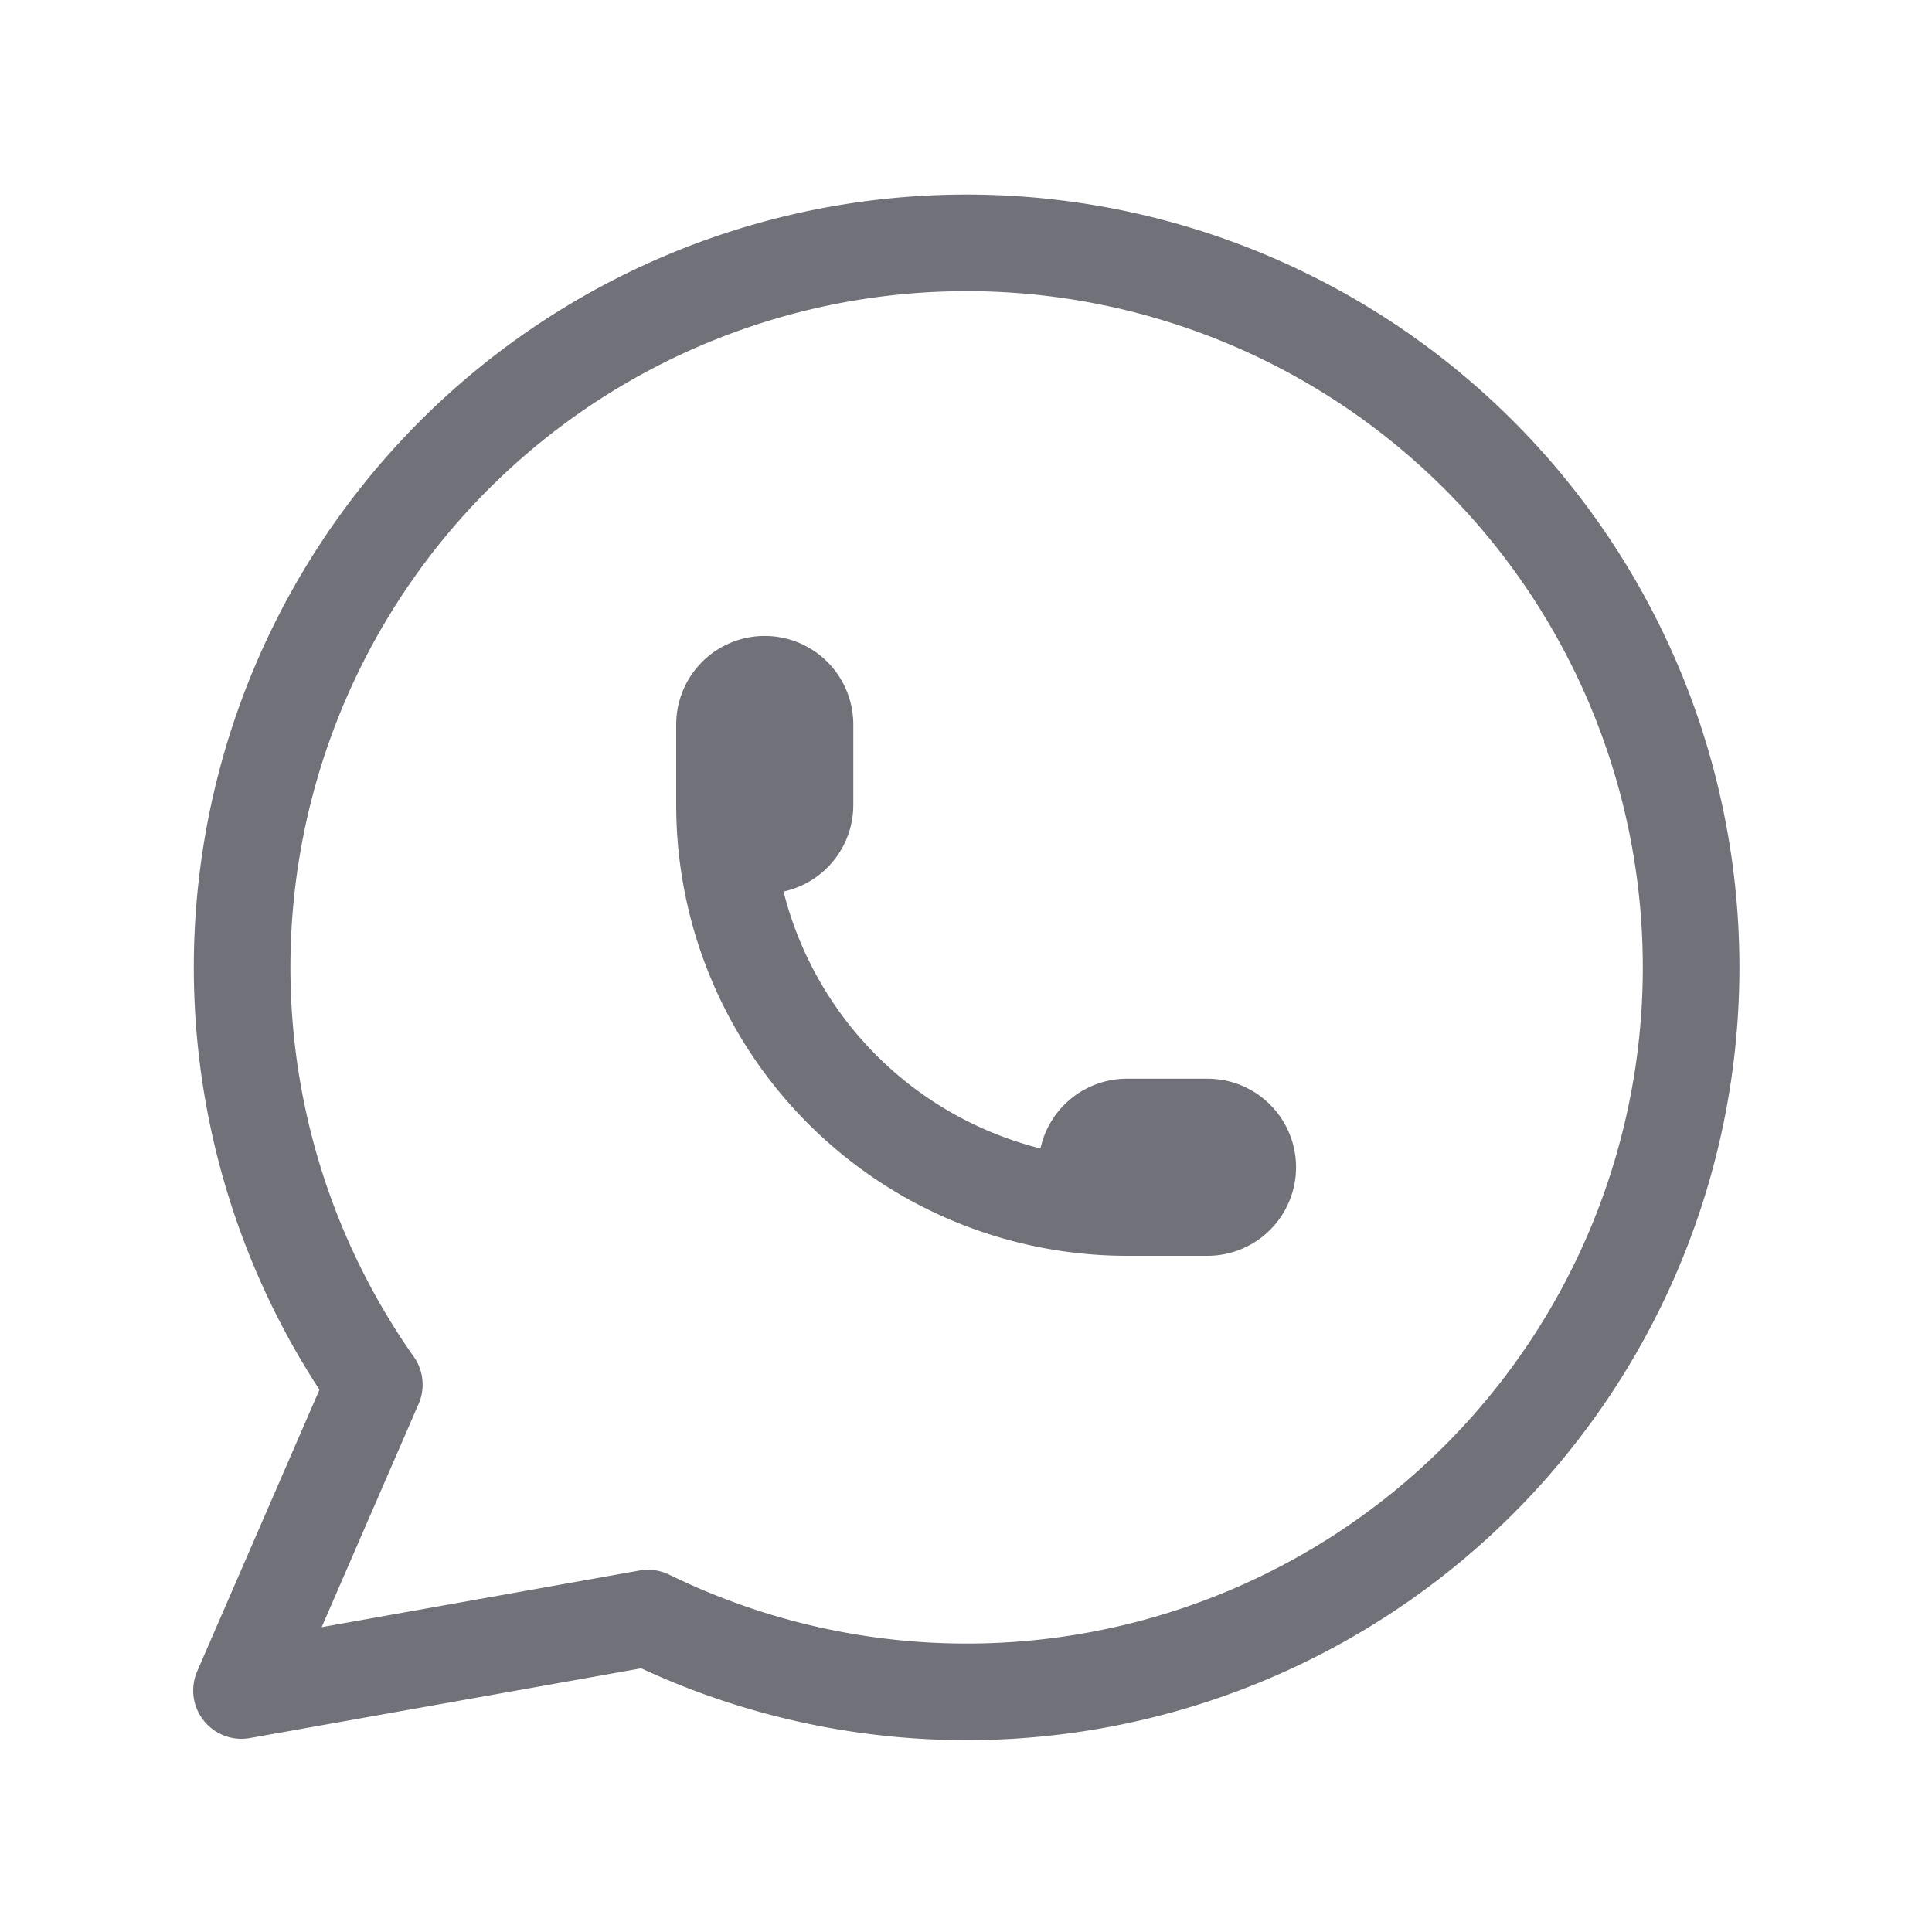
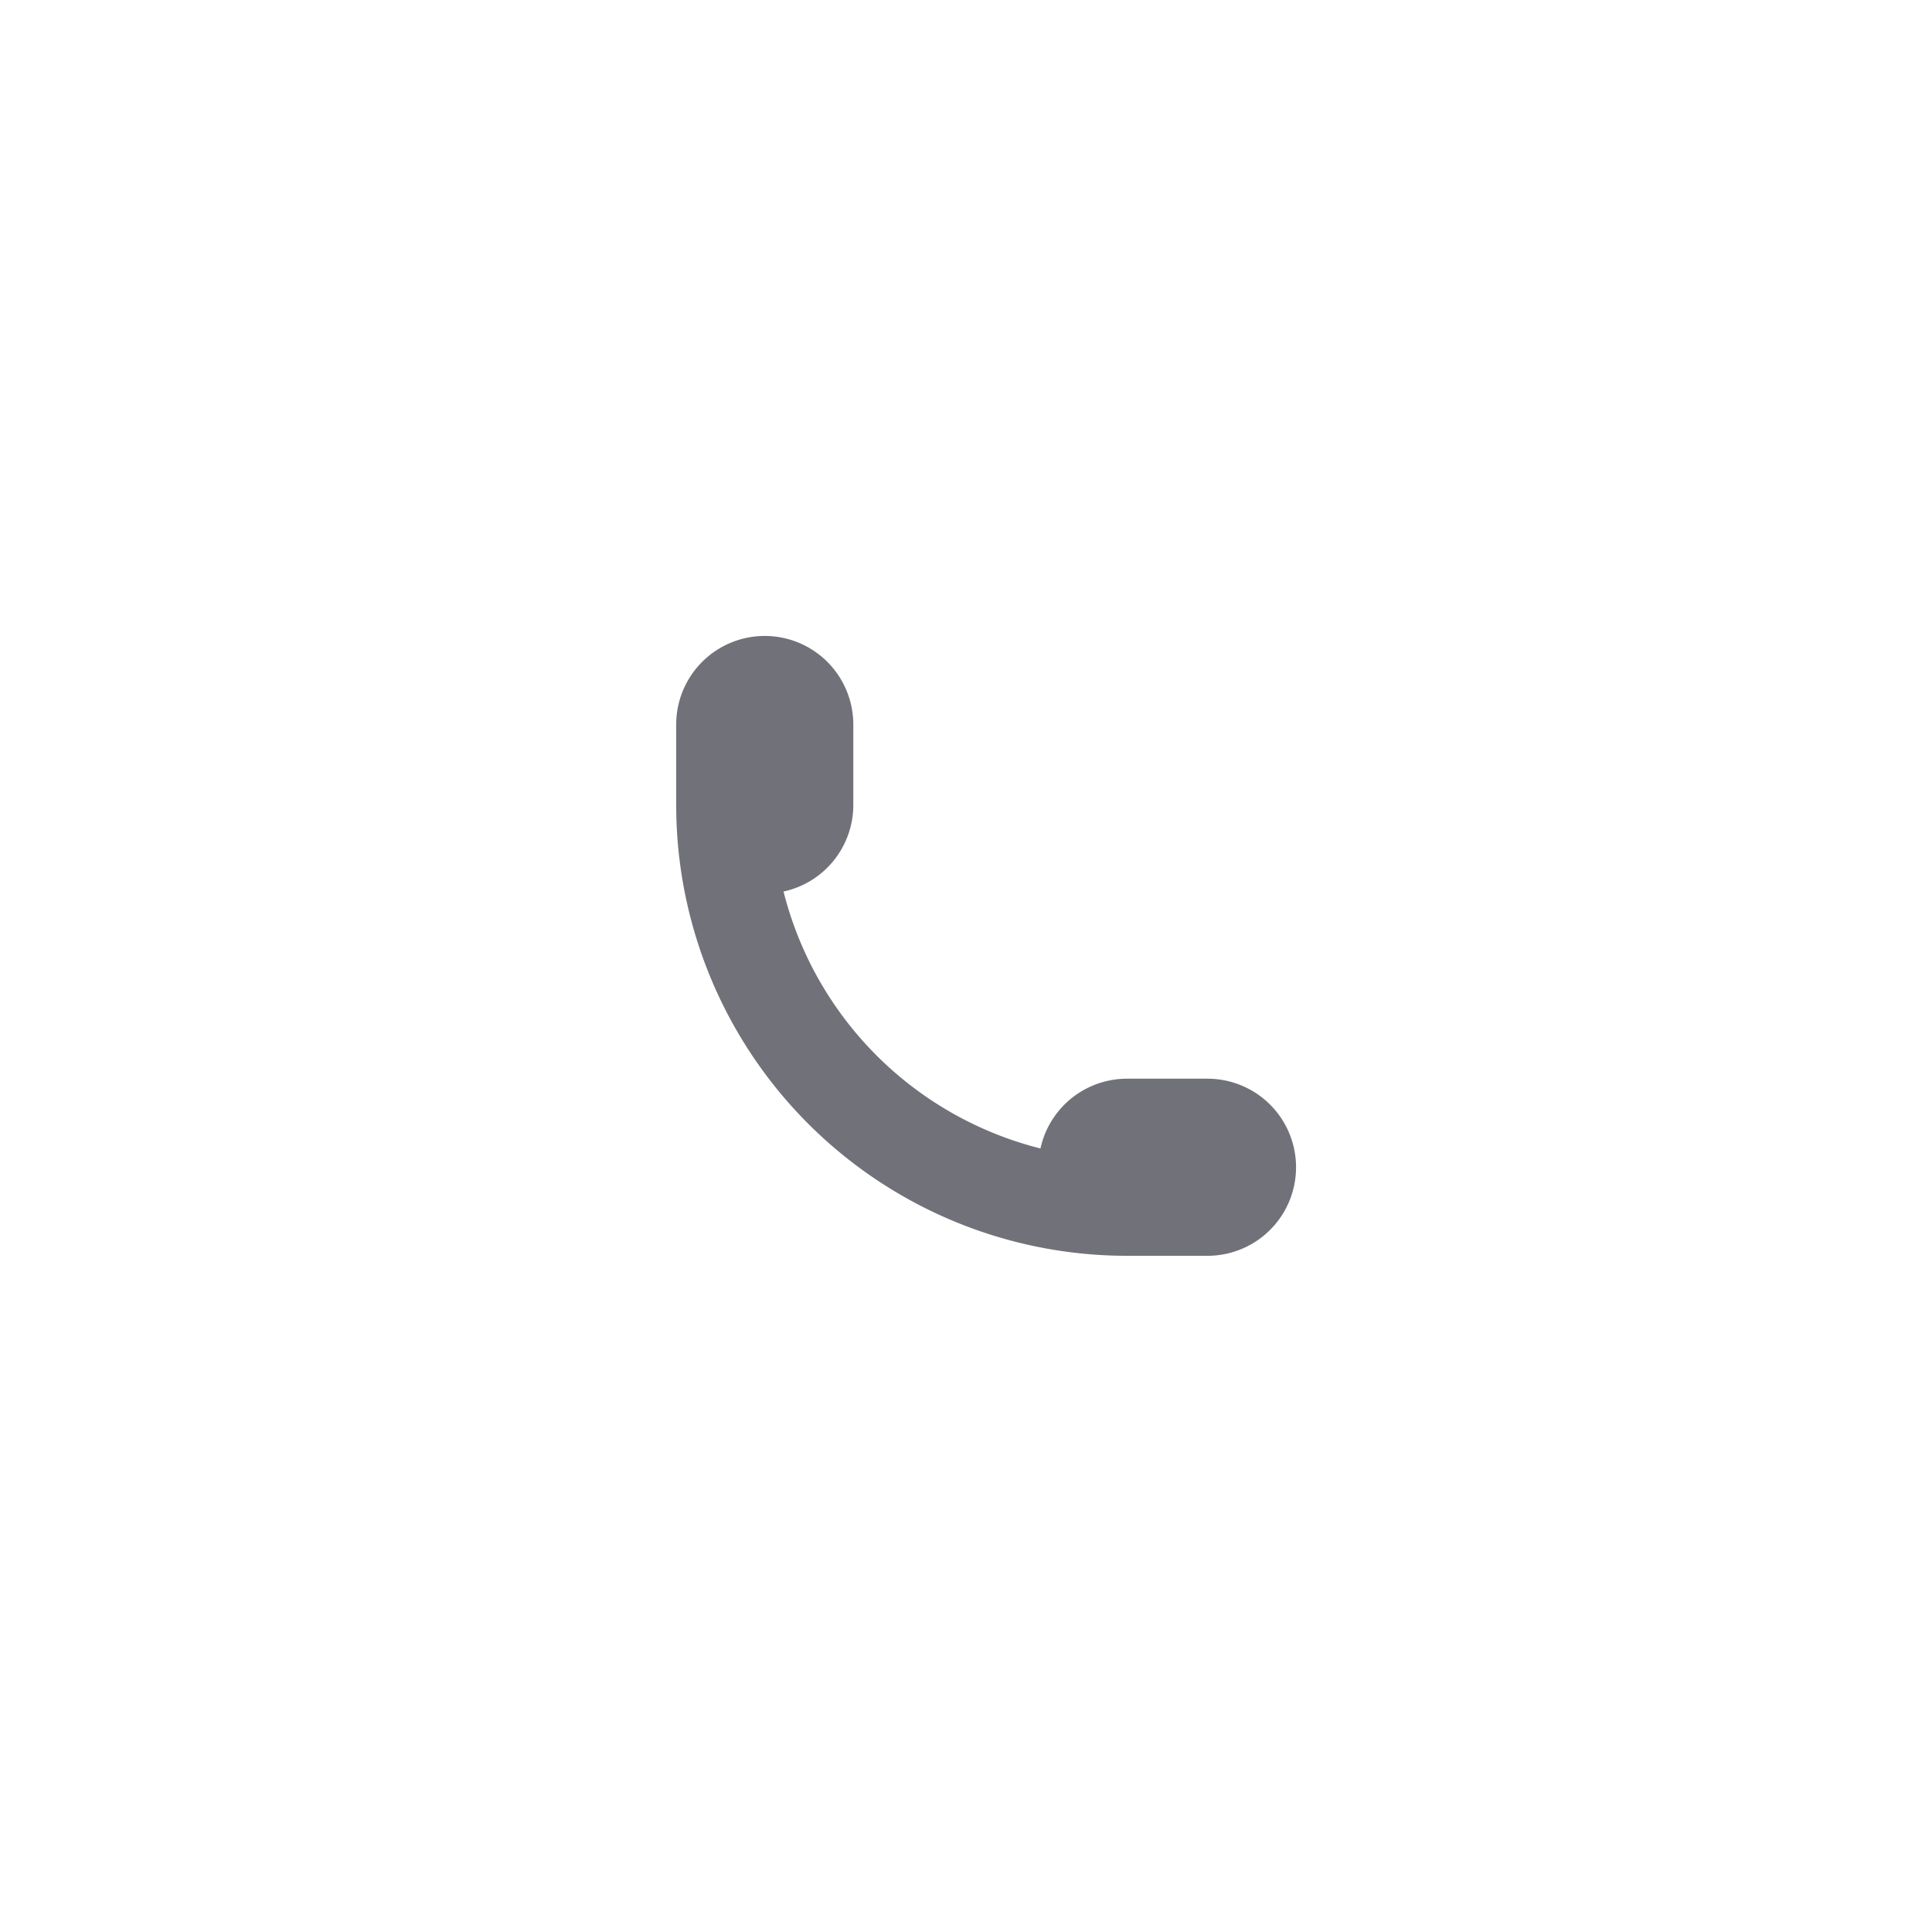
<svg xmlns="http://www.w3.org/2000/svg" width="44" height="44" fill="none" stroke="#71717a" stroke-linecap="round" stroke-linejoin="round" stroke-width="1.2" class="icon icon-tabler icon-tabler-brand-whatsapp" viewBox="0 0 24 24">
-   <path fill="none" stroke="none" d="M0 0h24v24H0z" />
-   <path d="m3 21 1.65-3.8a9 9 0 1 1 3.4 2.9L3 21" />
  <path d="M9 10a.5.5 0 0 0 1 0V9a.5.5 0 0 0-1 0v1a5 5 0 0 0 5 5h1a.5.5 0 0 0 0-1h-1a.5.5 0 0 0 0 1" />
</svg>